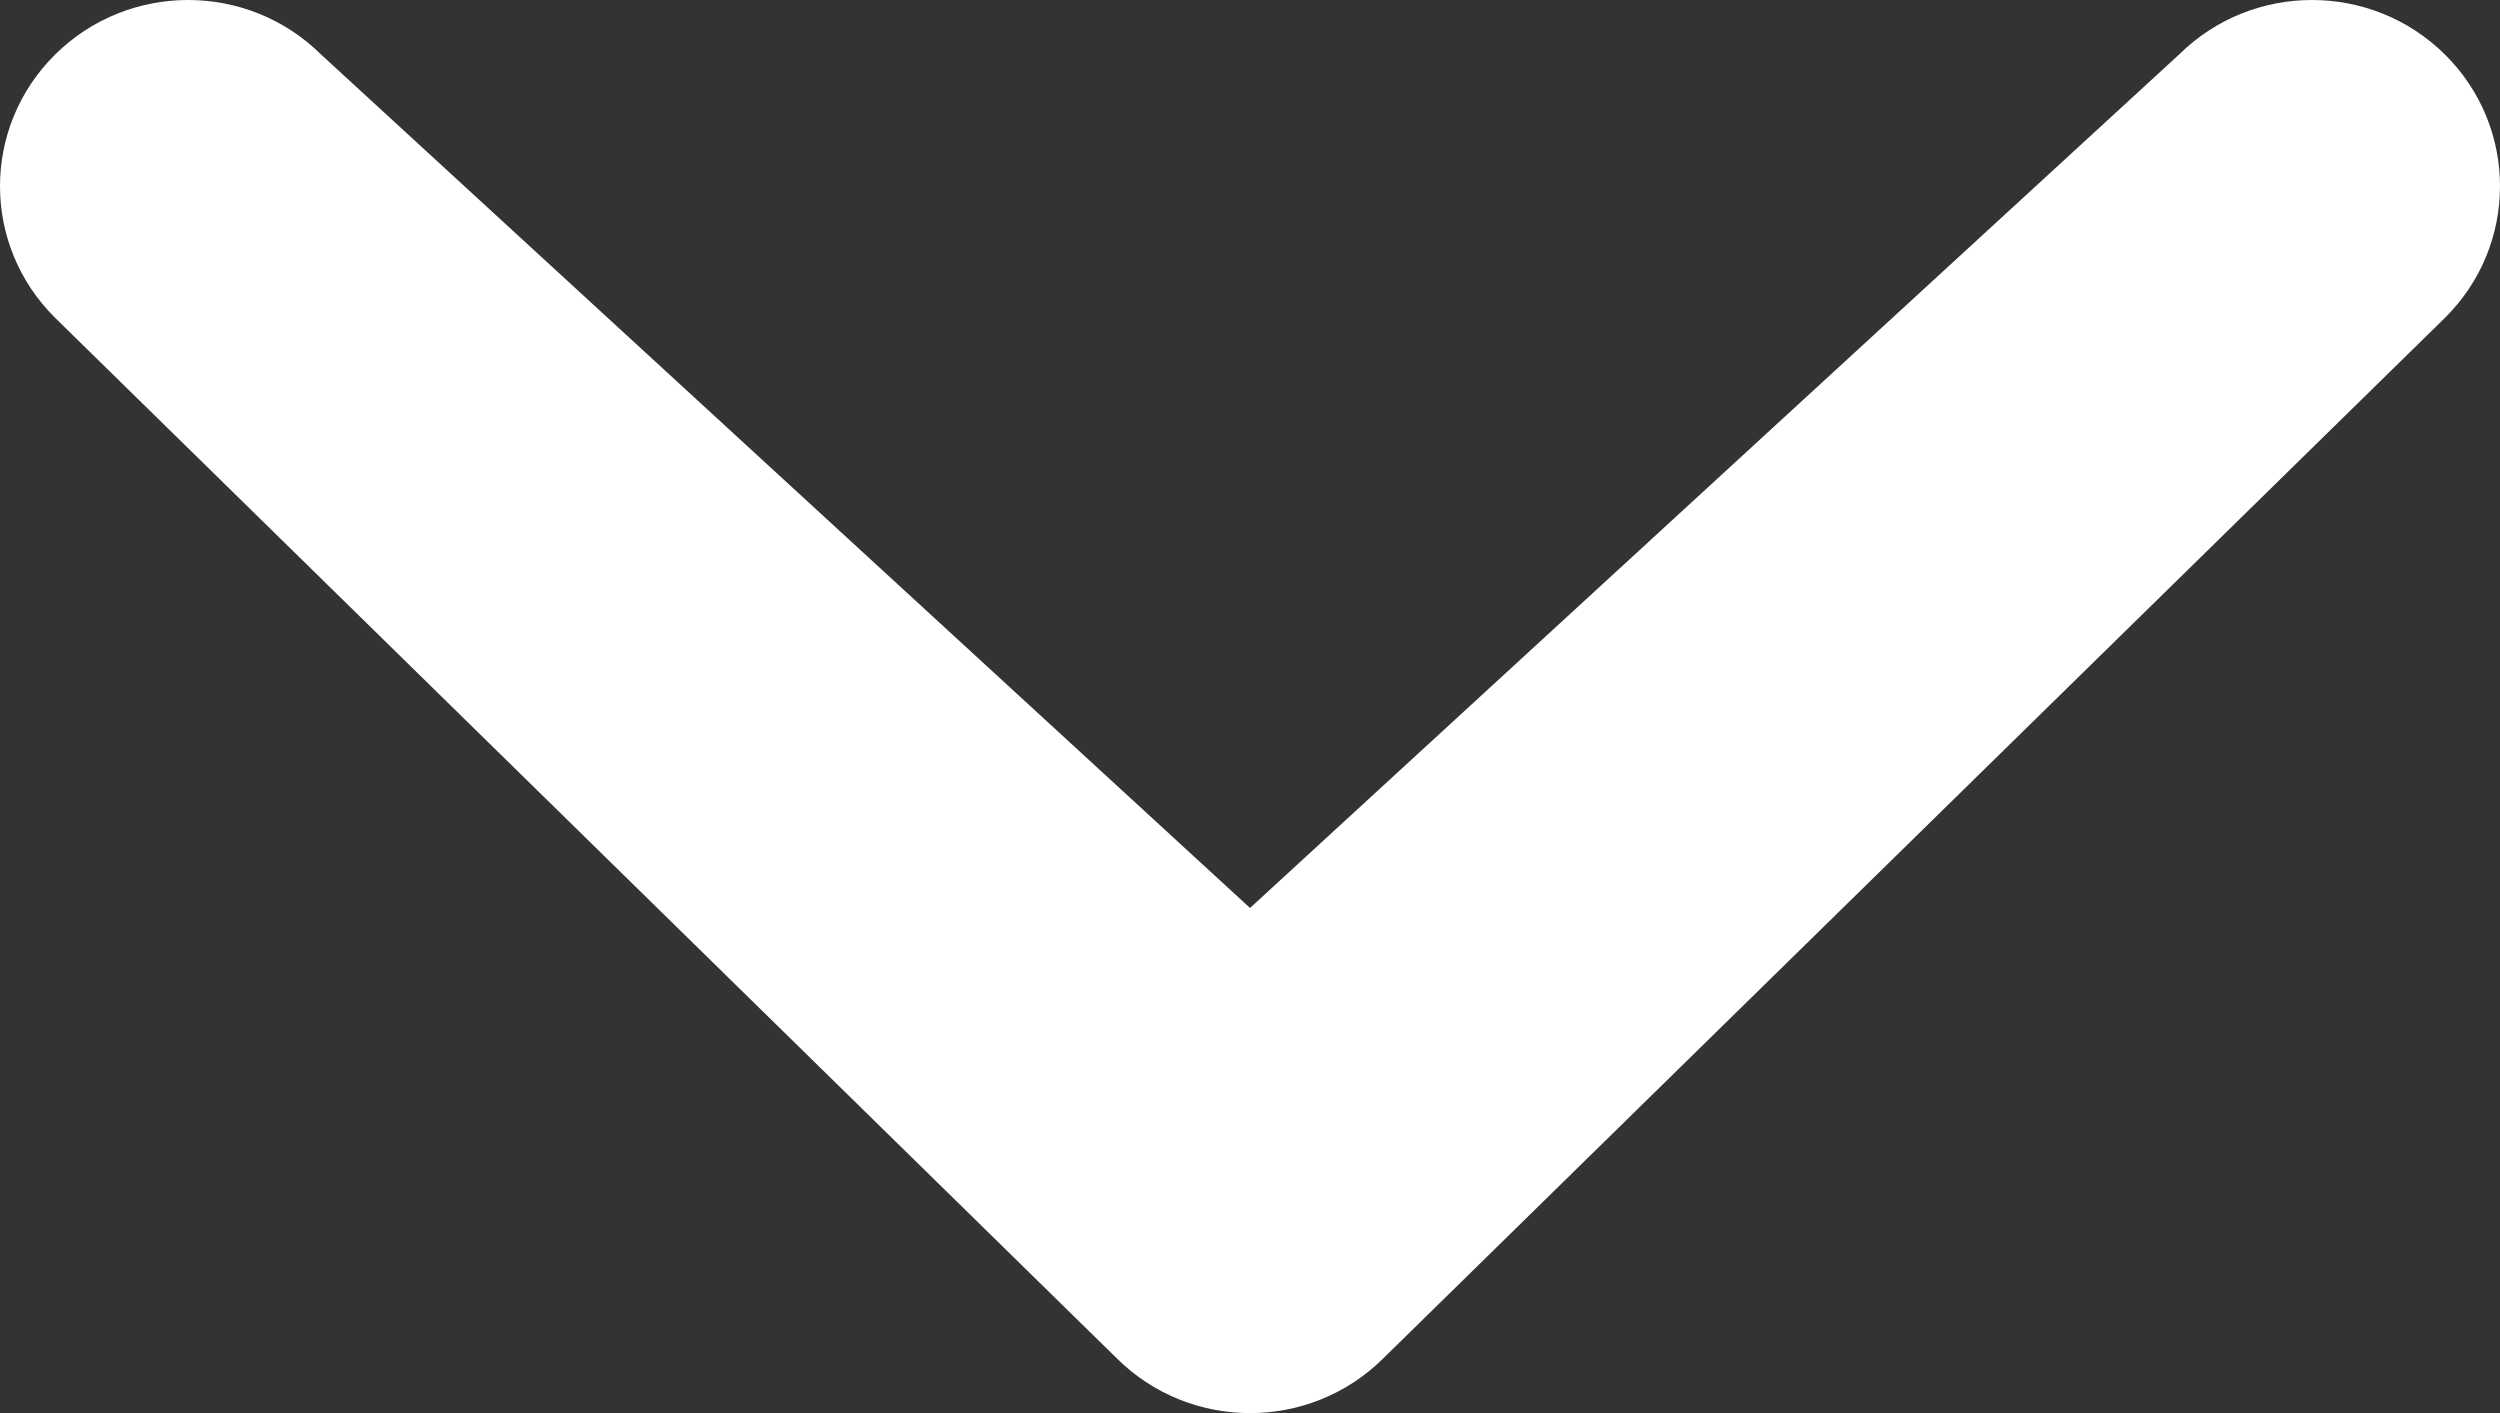
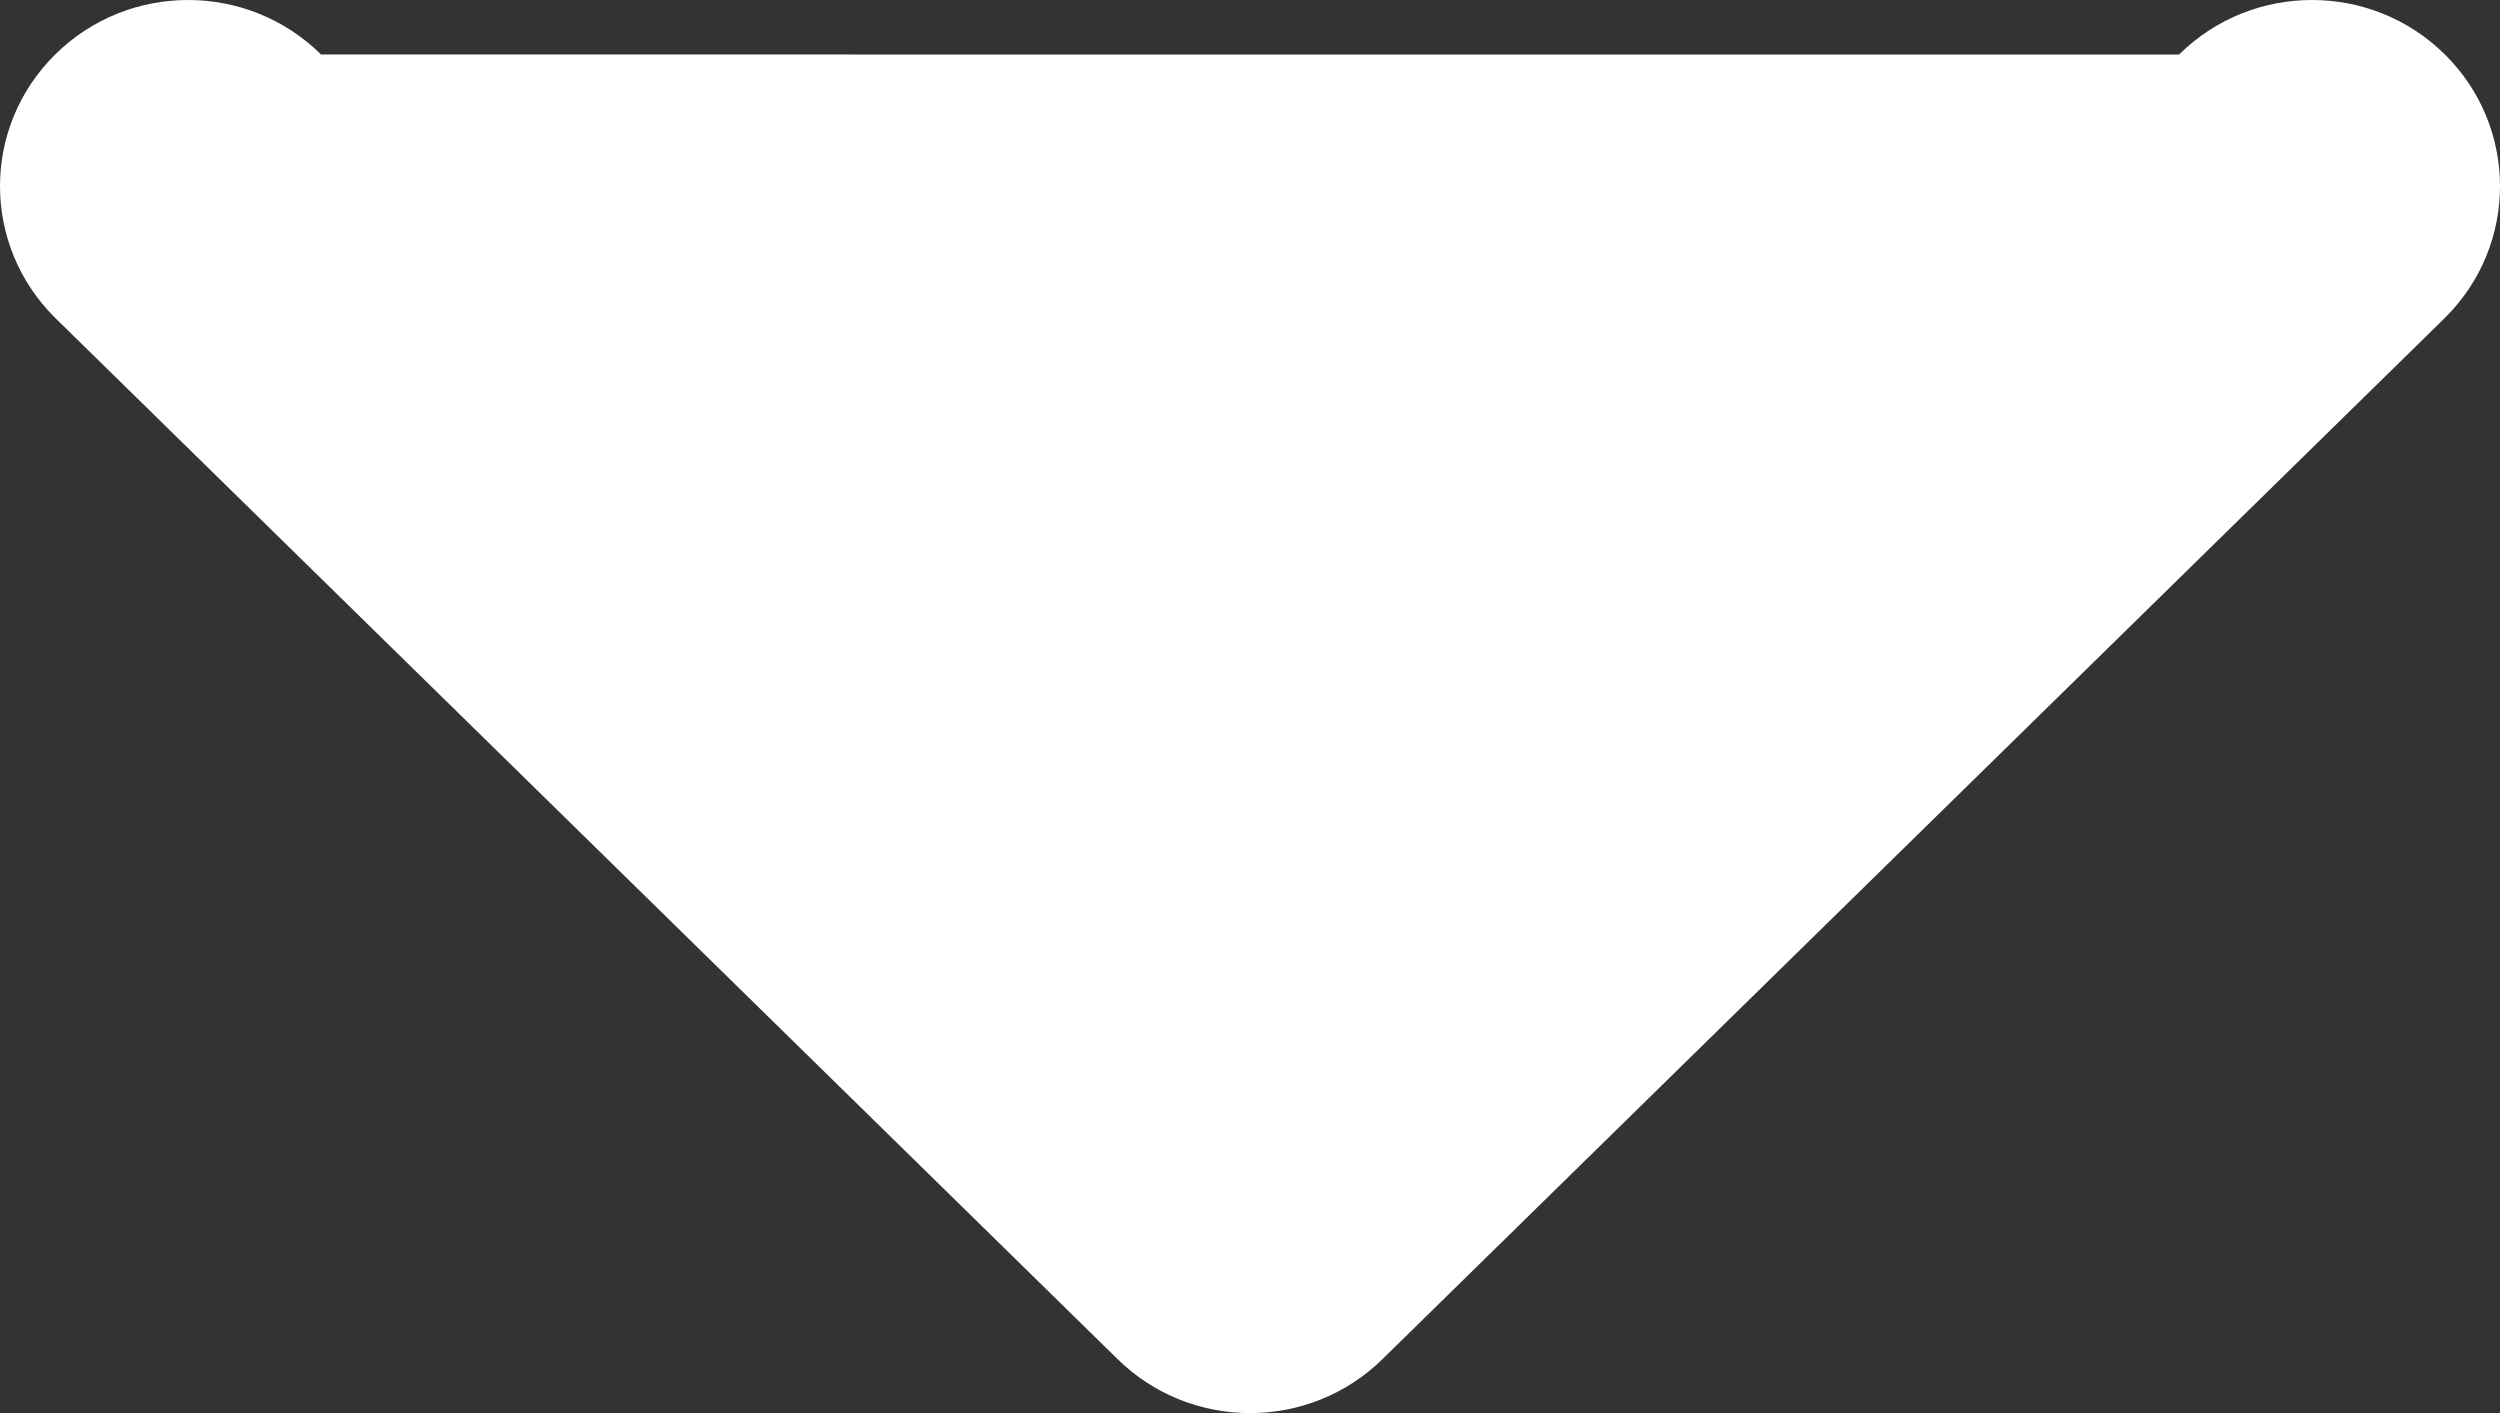
<svg xmlns="http://www.w3.org/2000/svg" version="1.1" id="All_glyphs" x="0px" y="0px" width="595.123px" height="336.389px" viewBox="0 0 595.123 336.389" enable-background="new 0 0 595.123 336.389" xml:space="preserve">
  <rect x="0" y="0" width="595.123" height="336.389" fill="#333333" stroke="none" />
-   <path fill="#fff" d="M518.721,12.983c17.486-17.309,45.812-17.309,63.297,0c17.461,17.297,17.486,45.357,0,62.678L329.232,323.407  c-17.486,17.309-45.838,17.309-63.322,0L13.123,75.661c-17.498-17.32-17.498-45.355,0-62.678C30.609-4.325,58.936-4.325,76.42,12.97  l221.15,203.172L518.721,12.983z" />
+   <path fill="#fff" d="M518.721,12.983c17.486-17.309,45.812-17.309,63.297,0c17.461,17.297,17.486,45.357,0,62.678L329.232,323.407  c-17.486,17.309-45.838,17.309-63.322,0L13.123,75.661c-17.498-17.32-17.498-45.355,0-62.678C30.609-4.325,58.936-4.325,76.42,12.97  L518.721,12.983z" />
</svg>